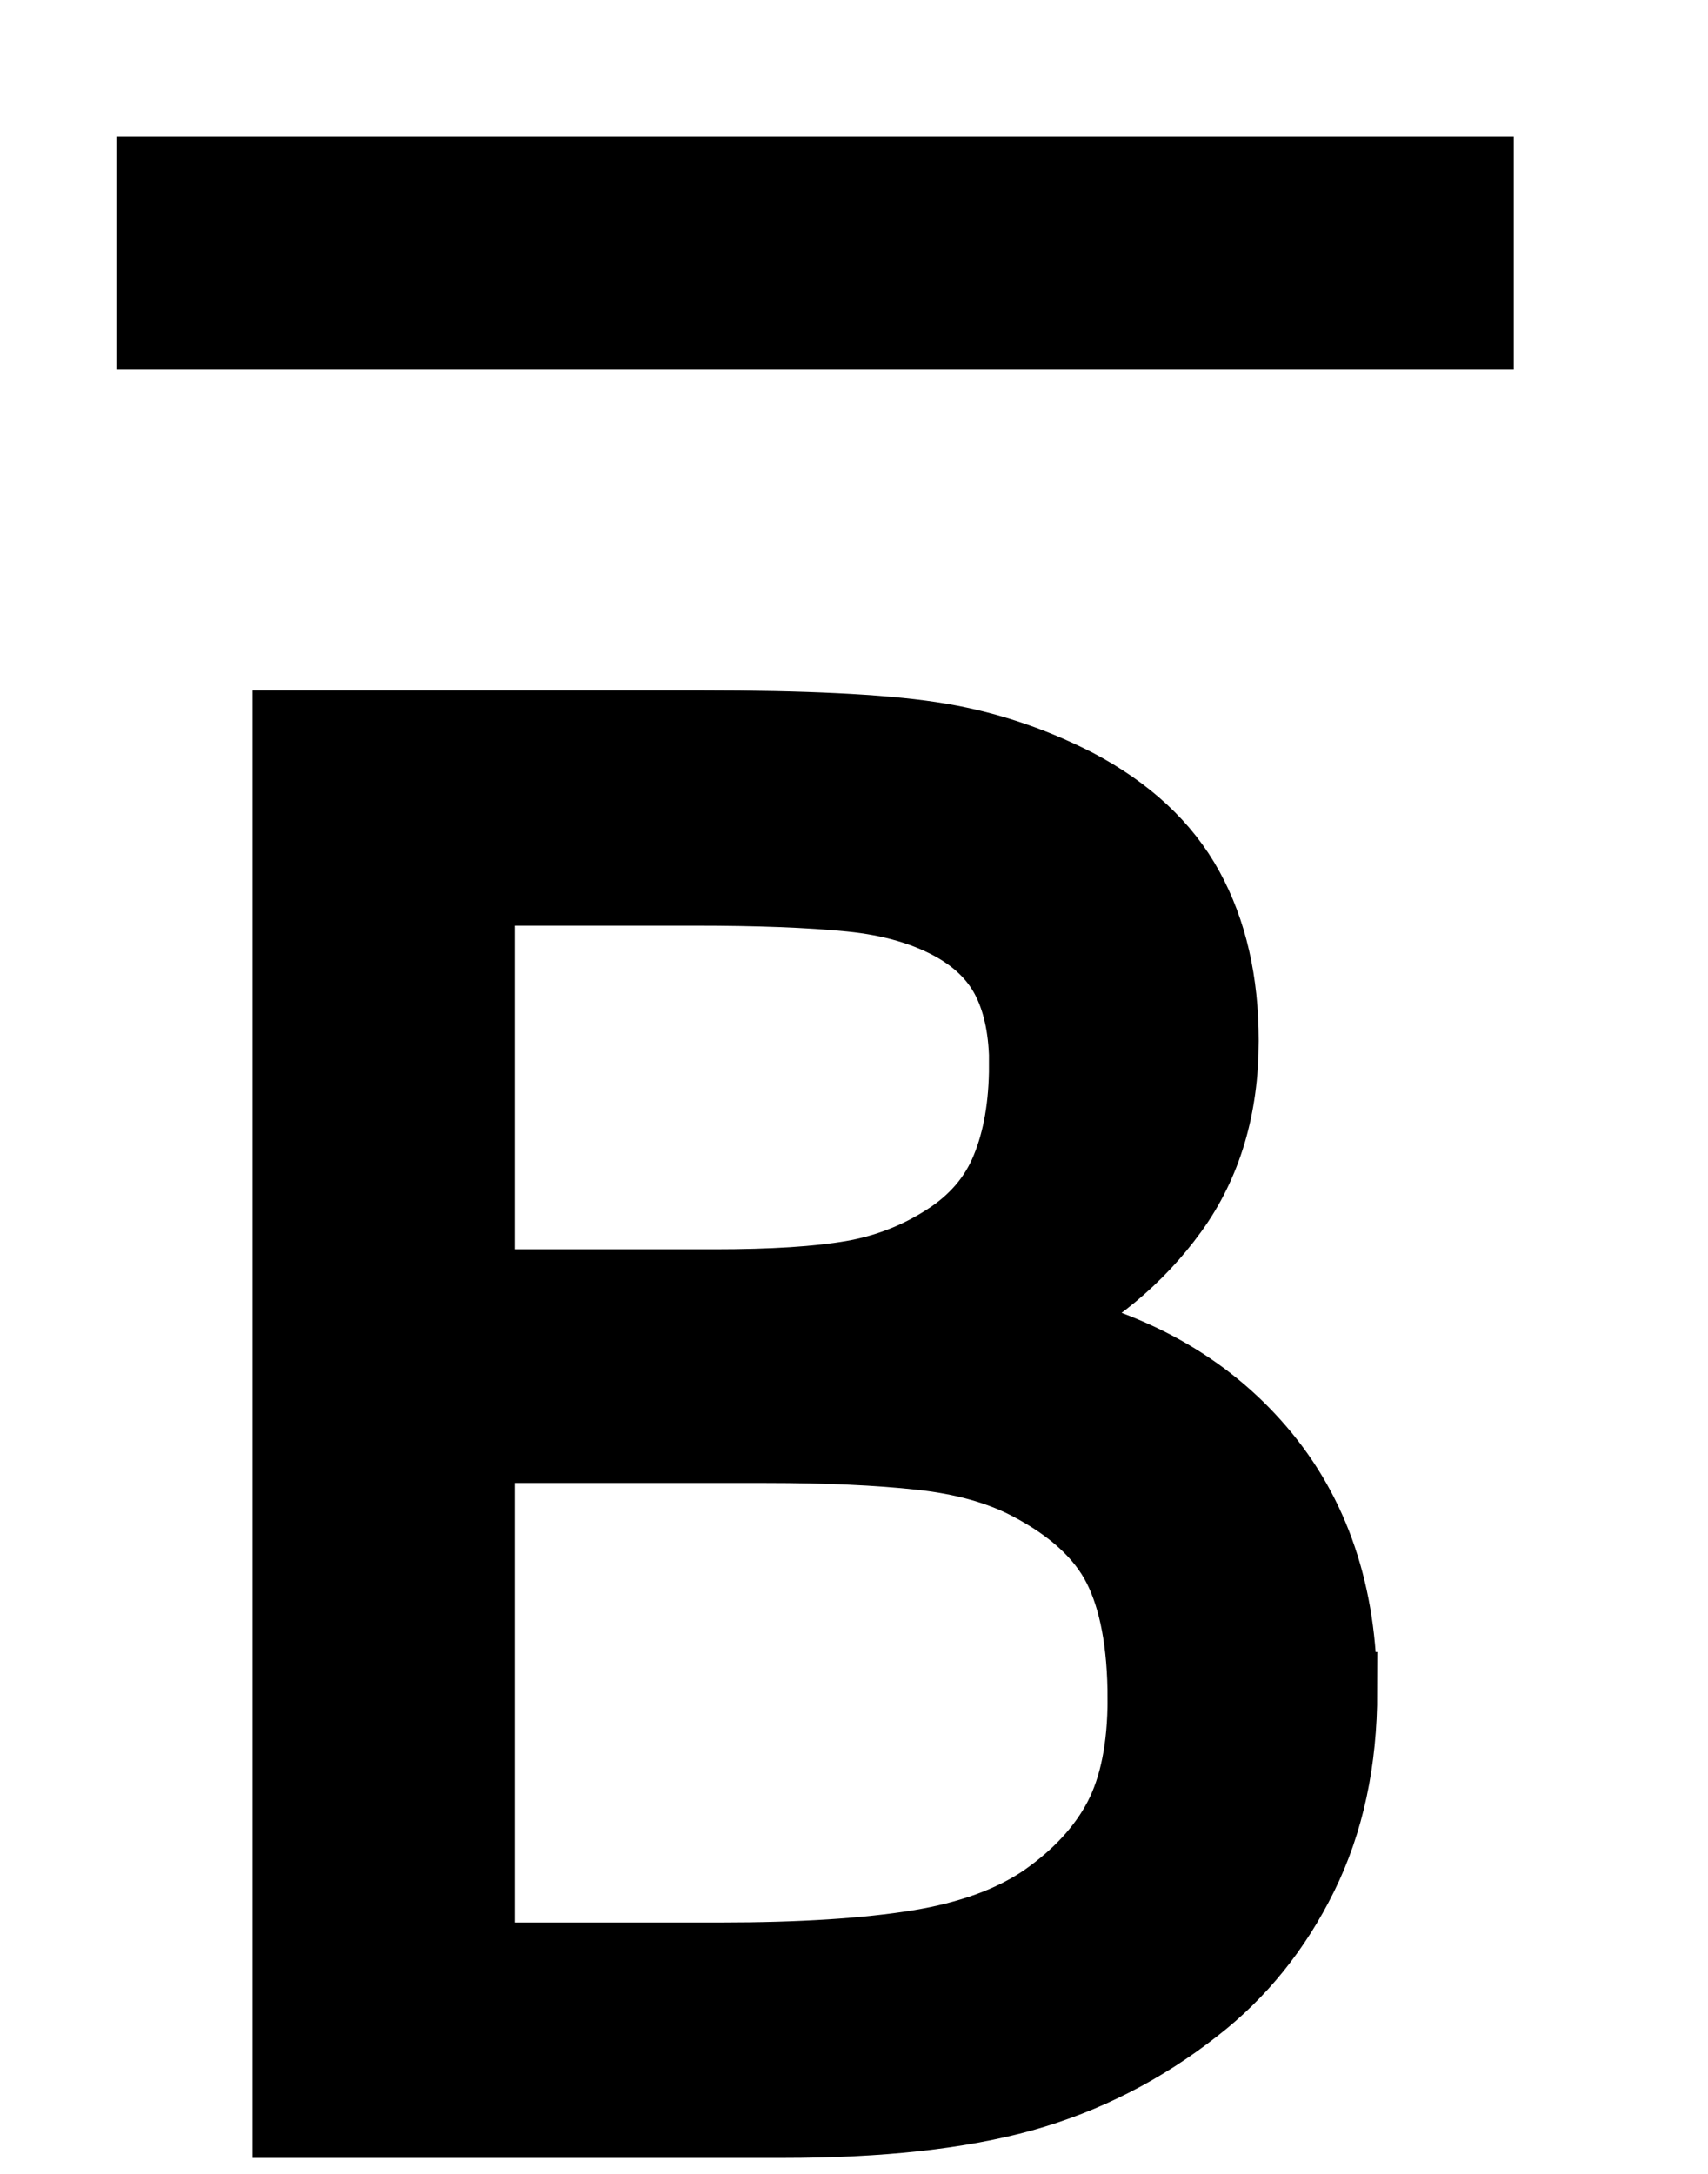
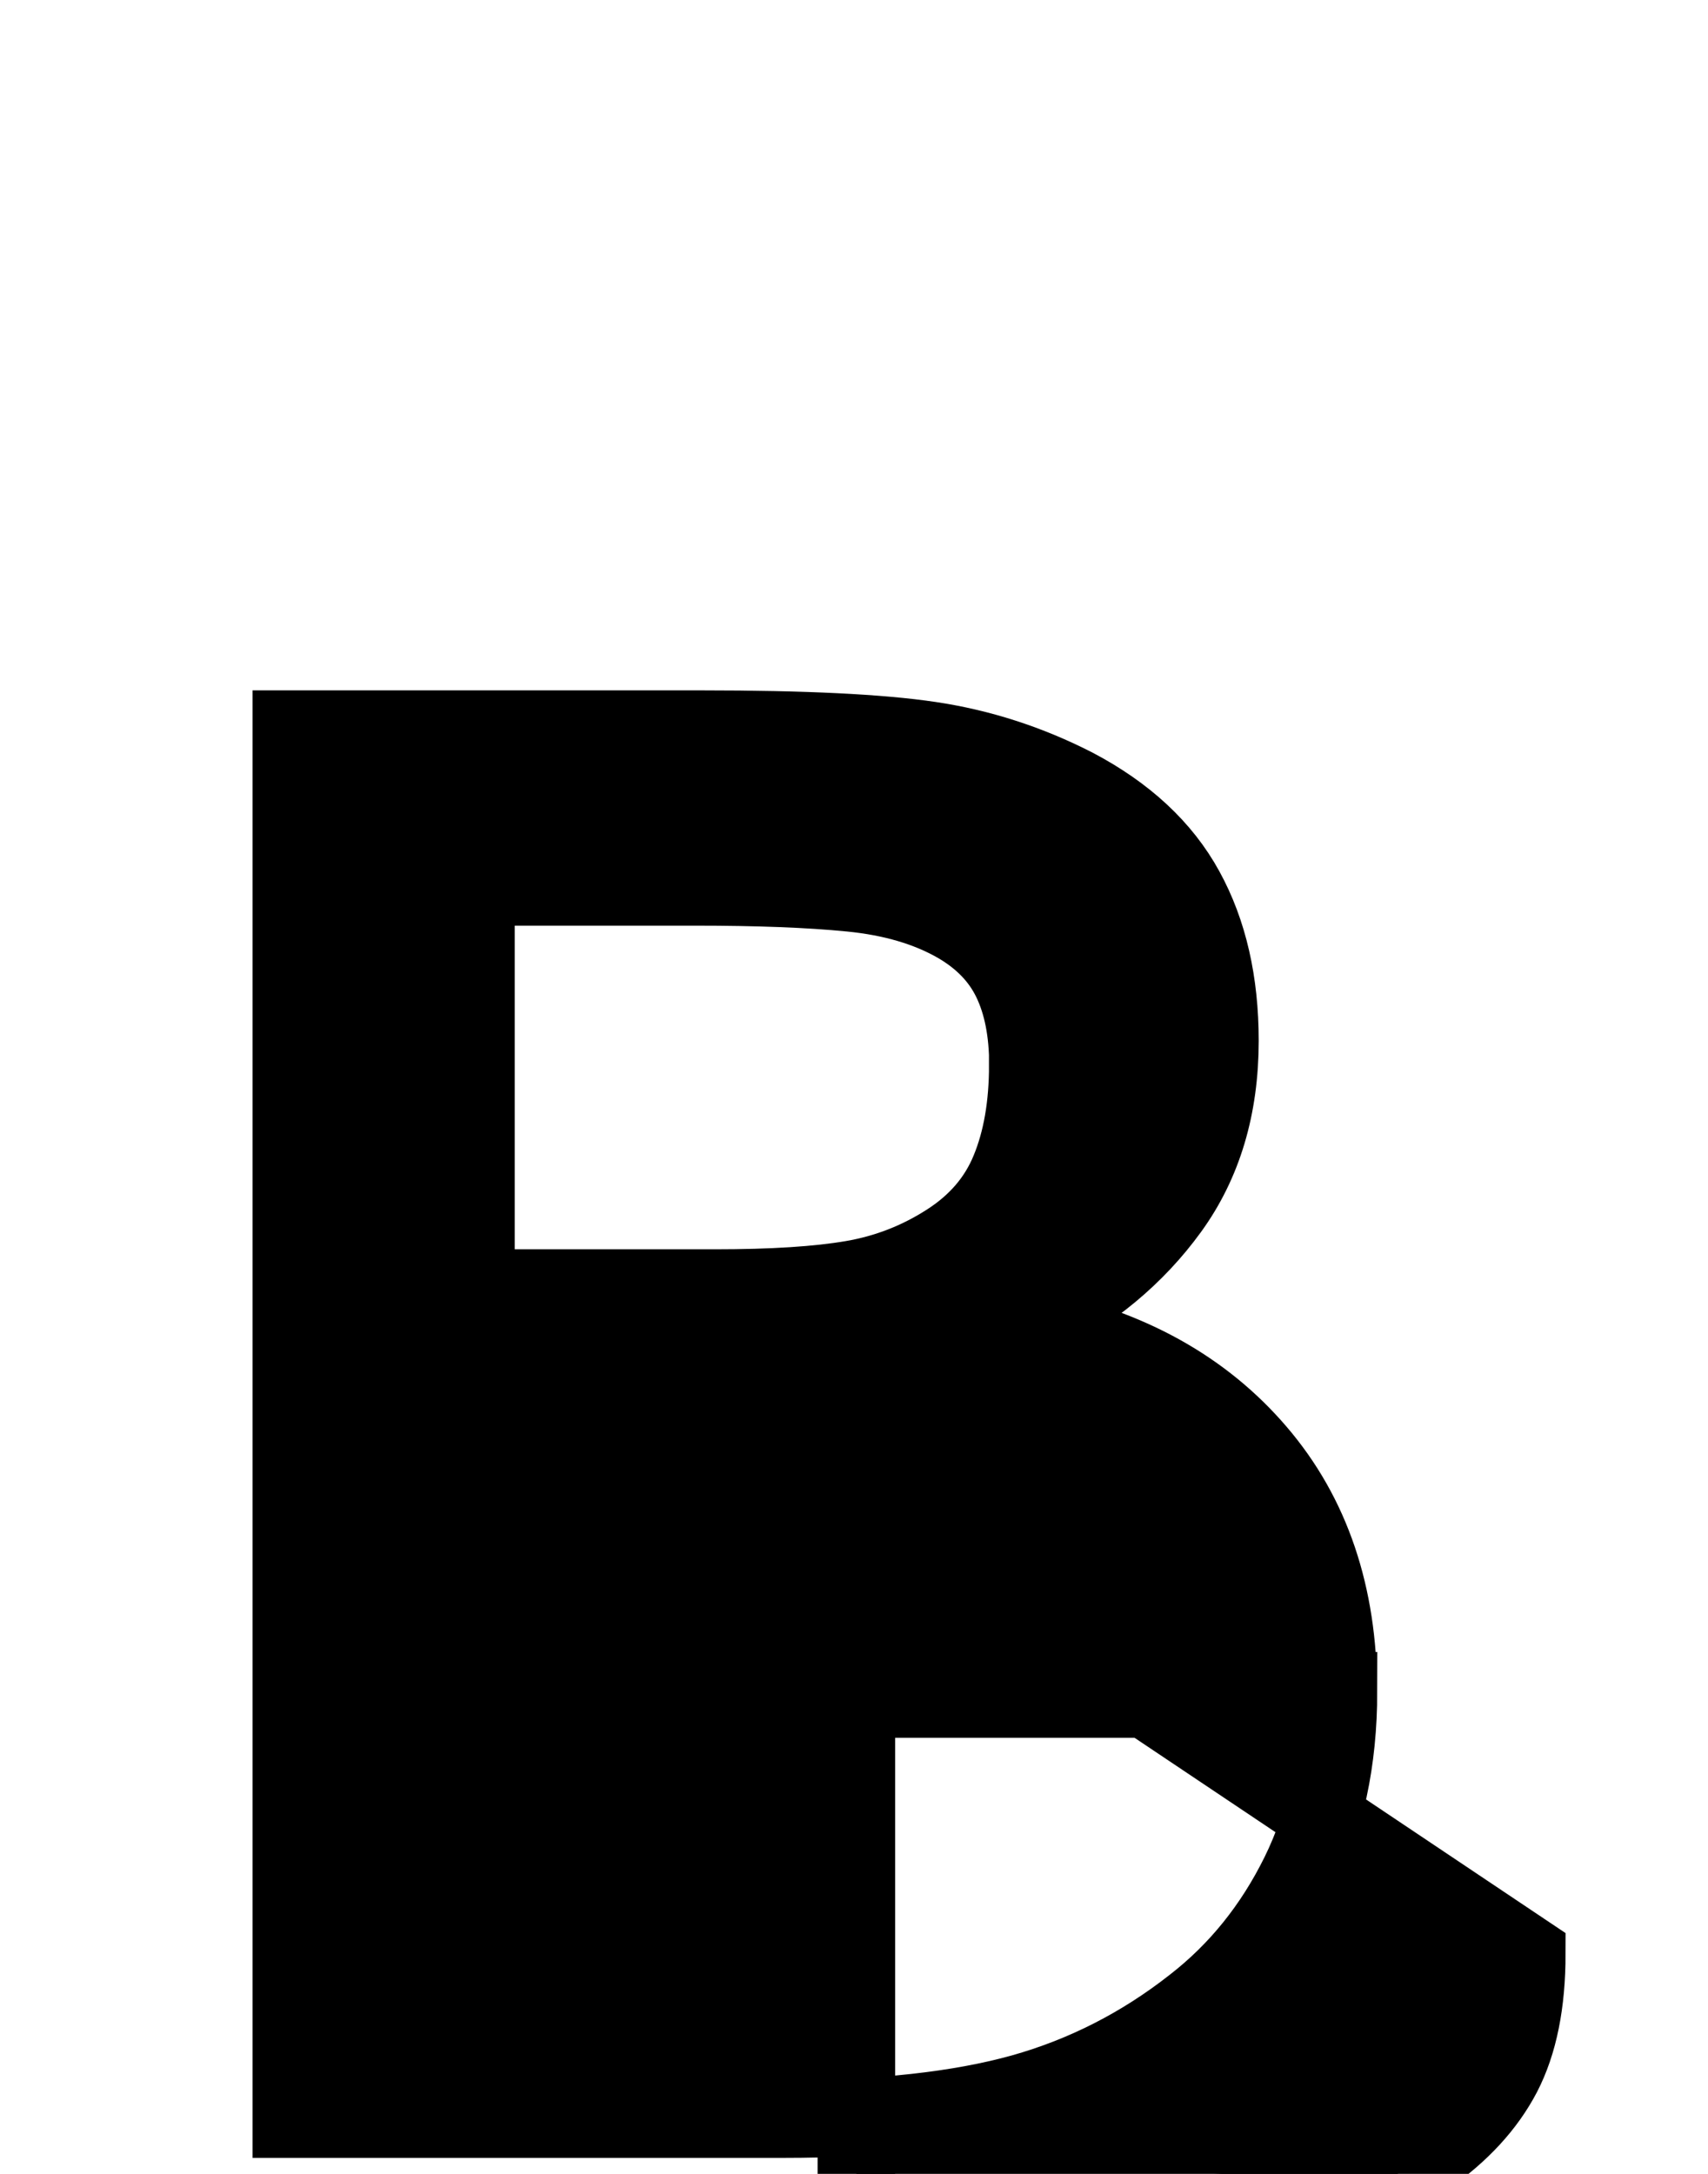
<svg xmlns="http://www.w3.org/2000/svg" xmlns:ns1="http://www.inkscape.org/namespaces/inkscape" xmlns:ns2="http://sodipodi.sourceforge.net/DTD/sodipodi-0.dtd" width="11" height="14" id="svg2" version="1.1" ns1:version="0.48.4 r9939" ns2:docname="Bbarbold_fix.svg">
  <defs id="defs4" />
  <ns2:namedview id="base" pagecolor="#ffffff" bordercolor="#666666" borderopacity="1.0" ns1:pageopacity="0.0" ns1:pageshadow="2" ns1:zoom="32" ns1:cx="9.3410725" ns1:cy="6.4263814" ns1:document-units="px" ns1:current-layer="layer1" showgrid="true" showguides="true" ns1:guide-bbox="true" showborder="true" borderlayer="false" width="12px" ns1:window-width="1308" ns1:window-height="845" ns1:window-x="2023" ns1:window-y="43" ns1:window-maximized="0" fit-margin-top="0" fit-margin-left="0" fit-margin-right="0" fit-margin-bottom="0">
    <ns2:guide orientation="0,1" position="272.665,498.678" id="guide3008" />
    <ns2:guide orientation="1,0" position="267.196,489.142" id="guide3010" />
    <ns2:guide orientation="1,0" position="275.703,488.348" id="guide3012" />
    <ns2:guide orientation="0,1" position="-7.009,11.371" id="guide3003" />
    <ns2:guide orientation="0,1" position="-34.384,9.496" id="guide3005" />
    <ns1:grid type="xygrid" id="grid3002" empspacing="5" visible="true" enabled="true" snapvisiblegridlinesonly="true" originx="1.312px" originy="-9.6515178e-006px" />
  </ns2:namedview>
  <g ns1:groupmode="layer" id="layer2" ns1:label="Real hat" style="display:none" ns2:insensitive="true" transform="translate(0.7,-2.544)">
    <flowRoot xml:space="preserve" id="flowRoot3026" style="font-size:13px;font-style:normal;font-weight:normal;line-height:125%;letter-spacing:0px;word-spacing:0px;fill:#000000;fill-opacity:1;stroke:none;display:inline;font-family:Sans" transform="matrix(1.028,0,0,0.713,-27.424,-15.159)">
      <flowRegion id="flowRegion3028">
-         <rect id="rect3030" width="26.693" height="17.678" x="26.34" y="18.055" />
-       </flowRegion>
+         </flowRegion>
      <flowPara id="flowPara3034">˄</flowPara>
    </flowRoot>
  </g>
  <g ns1:label="SVG version" ns1:groupmode="layer" id="layer1" transform="translate(-0.42,-1037.522)" style="display:inline">
    <g style="font-size:40px;font-style:normal;font-weight:normal;line-height:125%;letter-spacing:0px;word-spacing:0px;fill:#000000;fill-opacity:1;stroke:#000000;stroke-width:0.528;stroke-miterlimit:4;stroke-dasharray:none;font-family:Sans" id="text2985-1" transform="matrix(0.946,0,0,0.947,0.808,54.607)">
-       <path d="m 8.702,1049.428 c -8.4e-6,0.47 -0.089,0.884 -0.267,1.244 -0.178,0.36 -0.417,0.656 -0.717,0.889 -0.355,0.279 -0.746,0.478 -1.171,0.597 -0.425,0.118 -0.966,0.178 -1.622,0.178 l -3.352,0 0,-9.452 2.799,0 c 0.69,0 1.206,0.025 1.549,0.076 0.343,0.051 0.671,0.157 0.984,0.317 0.347,0.182 0.599,0.416 0.755,0.701 0.157,0.286 0.235,0.627 0.235,1.025 -7.6e-6,0.449 -0.114,0.831 -0.343,1.146 -0.229,0.315 -0.533,0.568 -0.914,0.759 l 0,0.051 c 0.639,0.131 1.143,0.411 1.511,0.841 0.368,0.429 0.552,0.972 0.552,1.628 z m -2.114,-4.259 c -6.3e-6,-0.229 -0.038,-0.421 -0.114,-0.578 -0.076,-0.157 -0.199,-0.283 -0.368,-0.381 -0.199,-0.114 -0.44,-0.185 -0.724,-0.213 -0.284,-0.028 -0.635,-0.041 -1.054,-0.041 l -1.498,0 0,2.729 1.625,0 c 0.394,0 0.707,-0.02 0.939,-0.06 0.233,-0.04 0.449,-0.124 0.647,-0.251 0.199,-0.127 0.34,-0.291 0.422,-0.492 0.083,-0.201 0.124,-0.439 0.124,-0.714 z m 0.806,4.31 c -7.1e-6,-0.381 -0.057,-0.683 -0.171,-0.908 -0.114,-0.224 -0.322,-0.415 -0.622,-0.571 -0.203,-0.106 -0.45,-0.175 -0.74,-0.206 -0.29,-0.032 -0.642,-0.048 -1.057,-0.048 l -1.974,0 0,3.517 1.663,0 c 0.55,0 1.001,-0.029 1.352,-0.086 0.351,-0.057 0.639,-0.162 0.863,-0.314 0.237,-0.165 0.41,-0.353 0.521,-0.565 0.11,-0.212 0.165,-0.484 0.165,-0.819 z" style="font-size:13px;font-variant:normal;font-stretch:normal;text-align:start;line-height:125%;writing-mode:lr-tb;text-anchor:start;stroke:#000000;stroke-width:0.528;stroke-miterlimit:4;stroke-dasharray:none;font-family:Verdana;-inkscape-font-specification:Verdana" id="path2996" ns1:connector-curvature="0" />
+       <path d="m 8.702,1049.428 c -8.4e-6,0.47 -0.089,0.884 -0.267,1.244 -0.178,0.36 -0.417,0.656 -0.717,0.889 -0.355,0.279 -0.746,0.478 -1.171,0.597 -0.425,0.118 -0.966,0.178 -1.622,0.178 l -3.352,0 0,-9.452 2.799,0 c 0.69,0 1.206,0.025 1.549,0.076 0.343,0.051 0.671,0.157 0.984,0.317 0.347,0.182 0.599,0.416 0.755,0.701 0.157,0.286 0.235,0.627 0.235,1.025 -7.6e-6,0.449 -0.114,0.831 -0.343,1.146 -0.229,0.315 -0.533,0.568 -0.914,0.759 l 0,0.051 c 0.639,0.131 1.143,0.411 1.511,0.841 0.368,0.429 0.552,0.972 0.552,1.628 z m -2.114,-4.259 c -6.3e-6,-0.229 -0.038,-0.421 -0.114,-0.578 -0.076,-0.157 -0.199,-0.283 -0.368,-0.381 -0.199,-0.114 -0.44,-0.185 -0.724,-0.213 -0.284,-0.028 -0.635,-0.041 -1.054,-0.041 l -1.498,0 0,2.729 1.625,0 c 0.394,0 0.707,-0.02 0.939,-0.06 0.233,-0.04 0.449,-0.124 0.647,-0.251 0.199,-0.127 0.34,-0.291 0.422,-0.492 0.083,-0.201 0.124,-0.439 0.124,-0.714 z m 0.806,4.31 l -1.974,0 0,3.517 1.663,0 c 0.55,0 1.001,-0.029 1.352,-0.086 0.351,-0.057 0.639,-0.162 0.863,-0.314 0.237,-0.165 0.41,-0.353 0.521,-0.565 0.11,-0.212 0.165,-0.484 0.165,-0.819 z" style="font-size:13px;font-variant:normal;font-stretch:normal;text-align:start;line-height:125%;writing-mode:lr-tb;text-anchor:start;stroke:#000000;stroke-width:0.528;stroke-miterlimit:4;stroke-dasharray:none;font-family:Verdana;-inkscape-font-specification:Verdana" id="path2996" ns1:connector-curvature="0" />
    </g>
-     <path style="fill:none;stroke:#000000;stroke-width:1.5;stroke-linecap:butt;stroke-linejoin:miter;stroke-miterlimit:4;stroke-opacity:1;stroke-dasharray:none;display:inline" d="m 1.17,1039.149 8.999,0" id="path2999-1" ns1:connector-curvature="0" ns2:nodetypes="cc" />
  </g>
</svg>